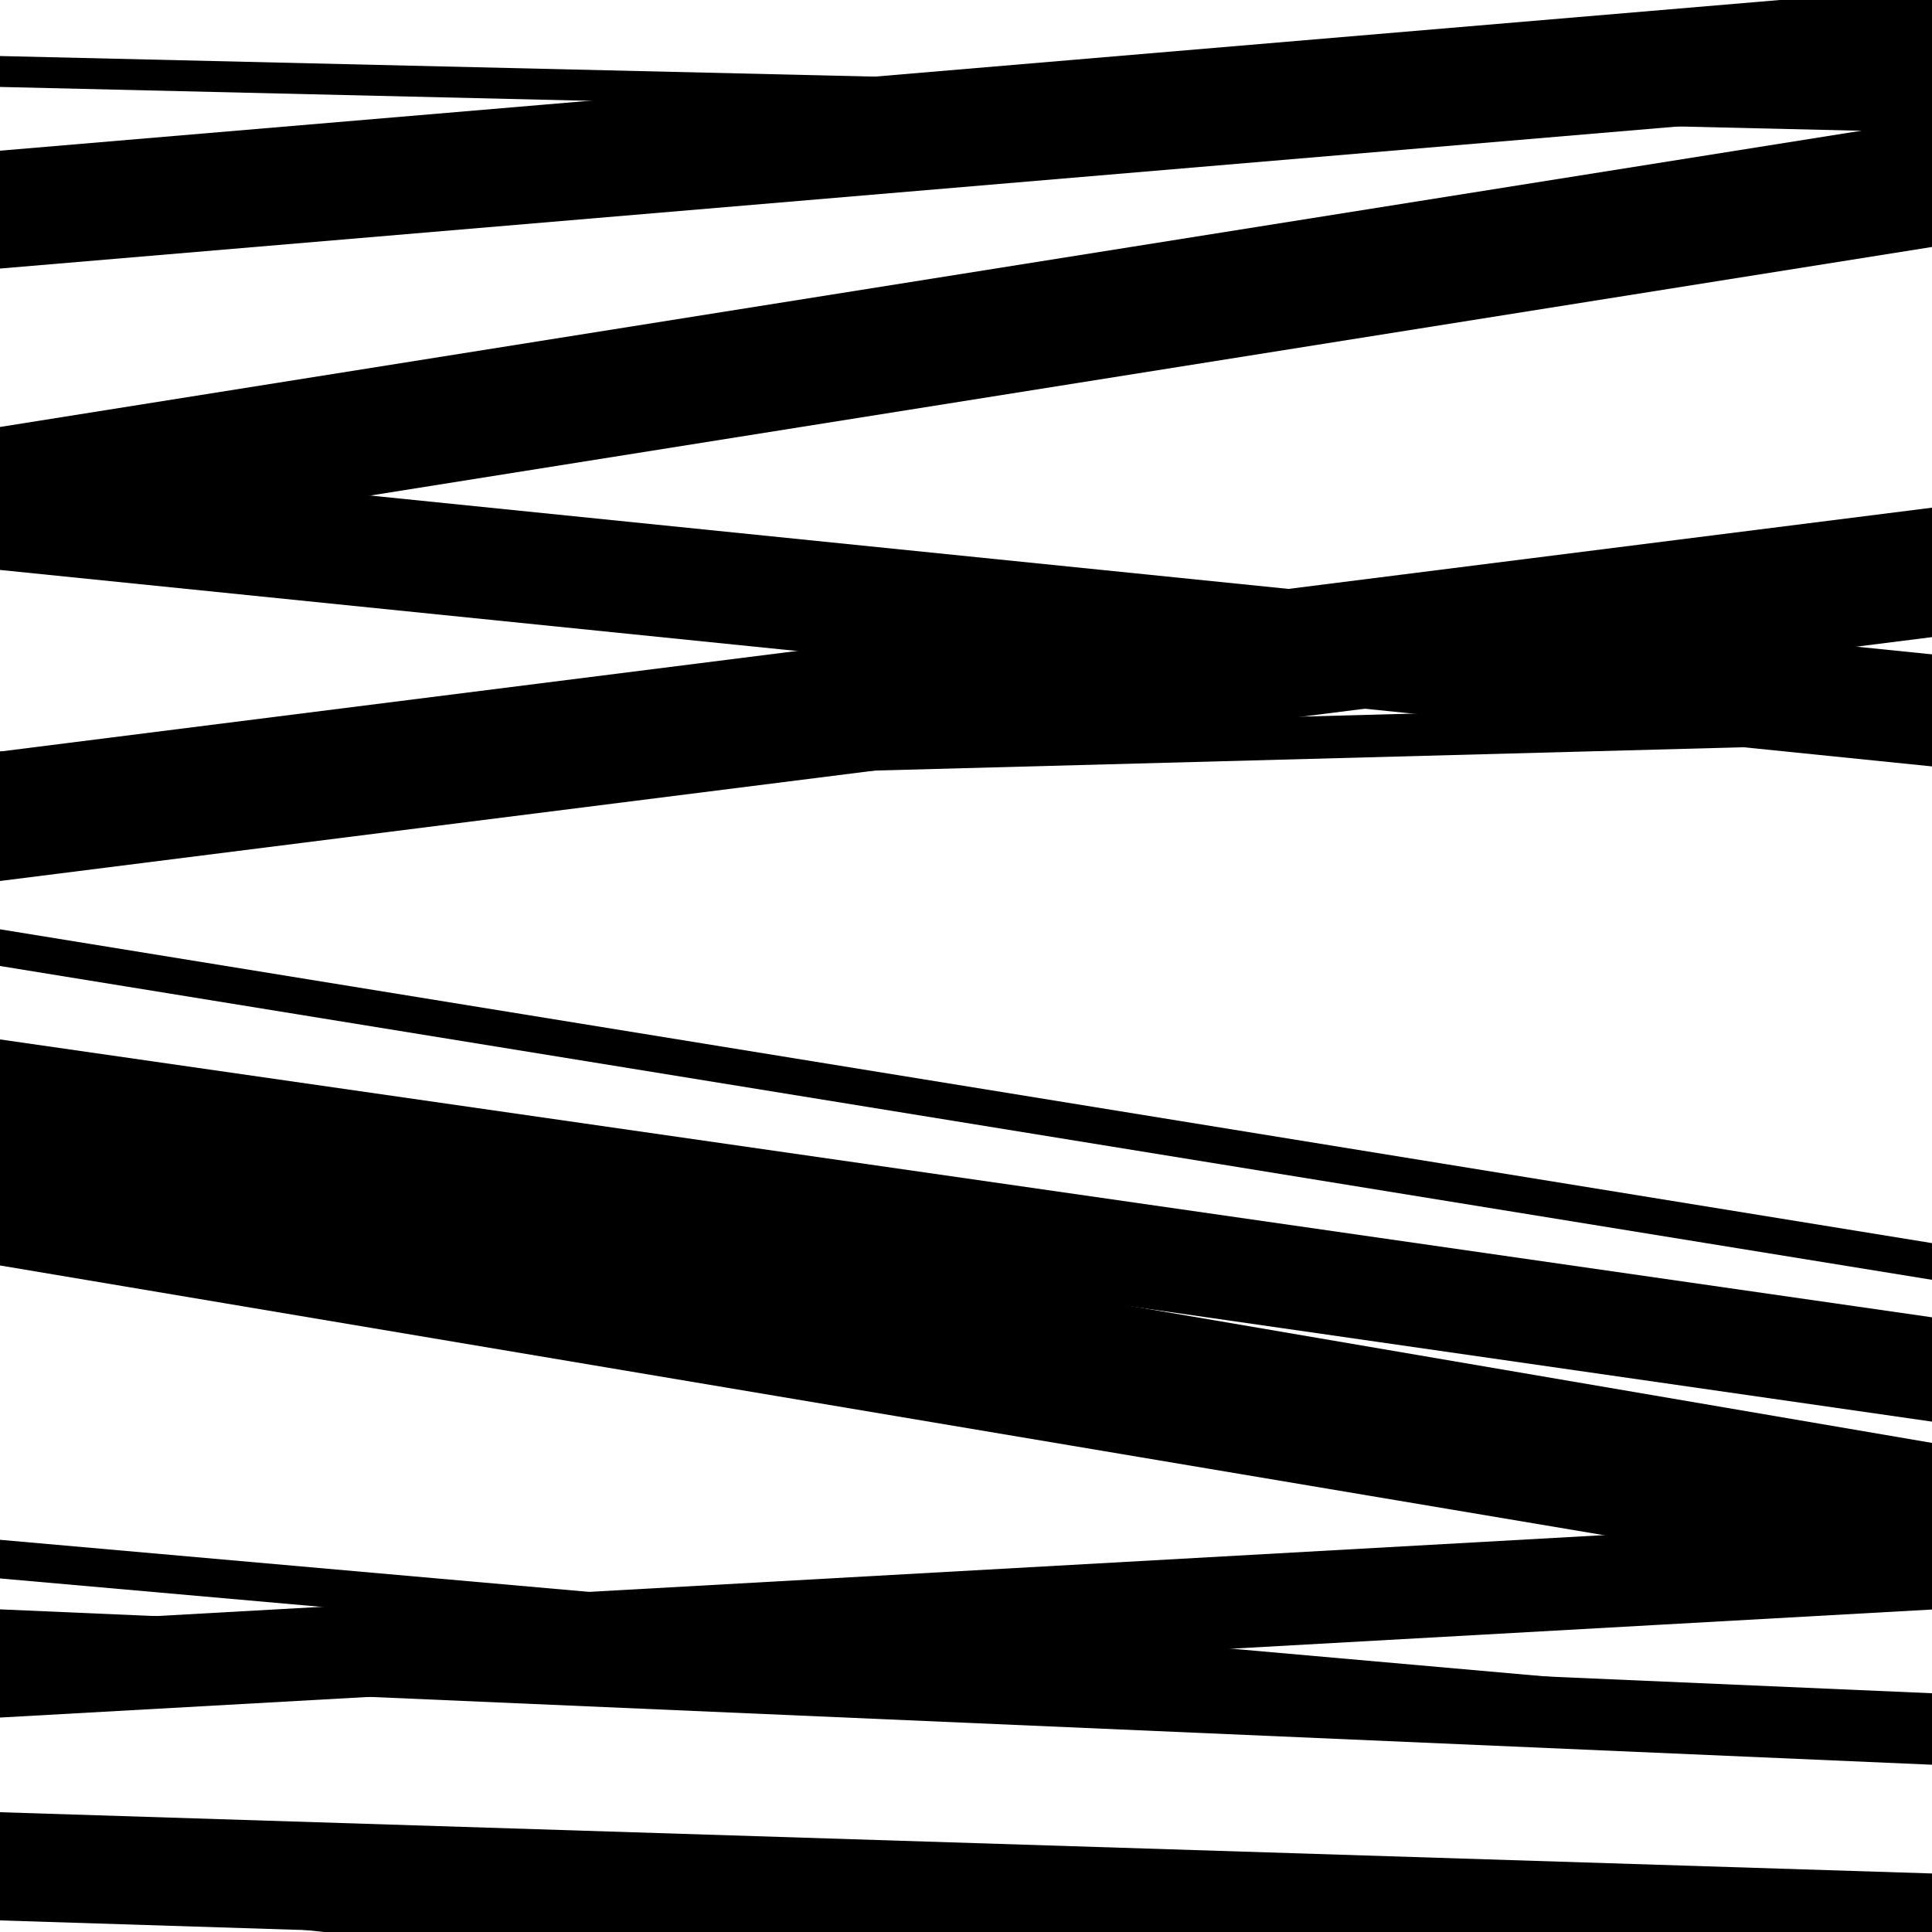
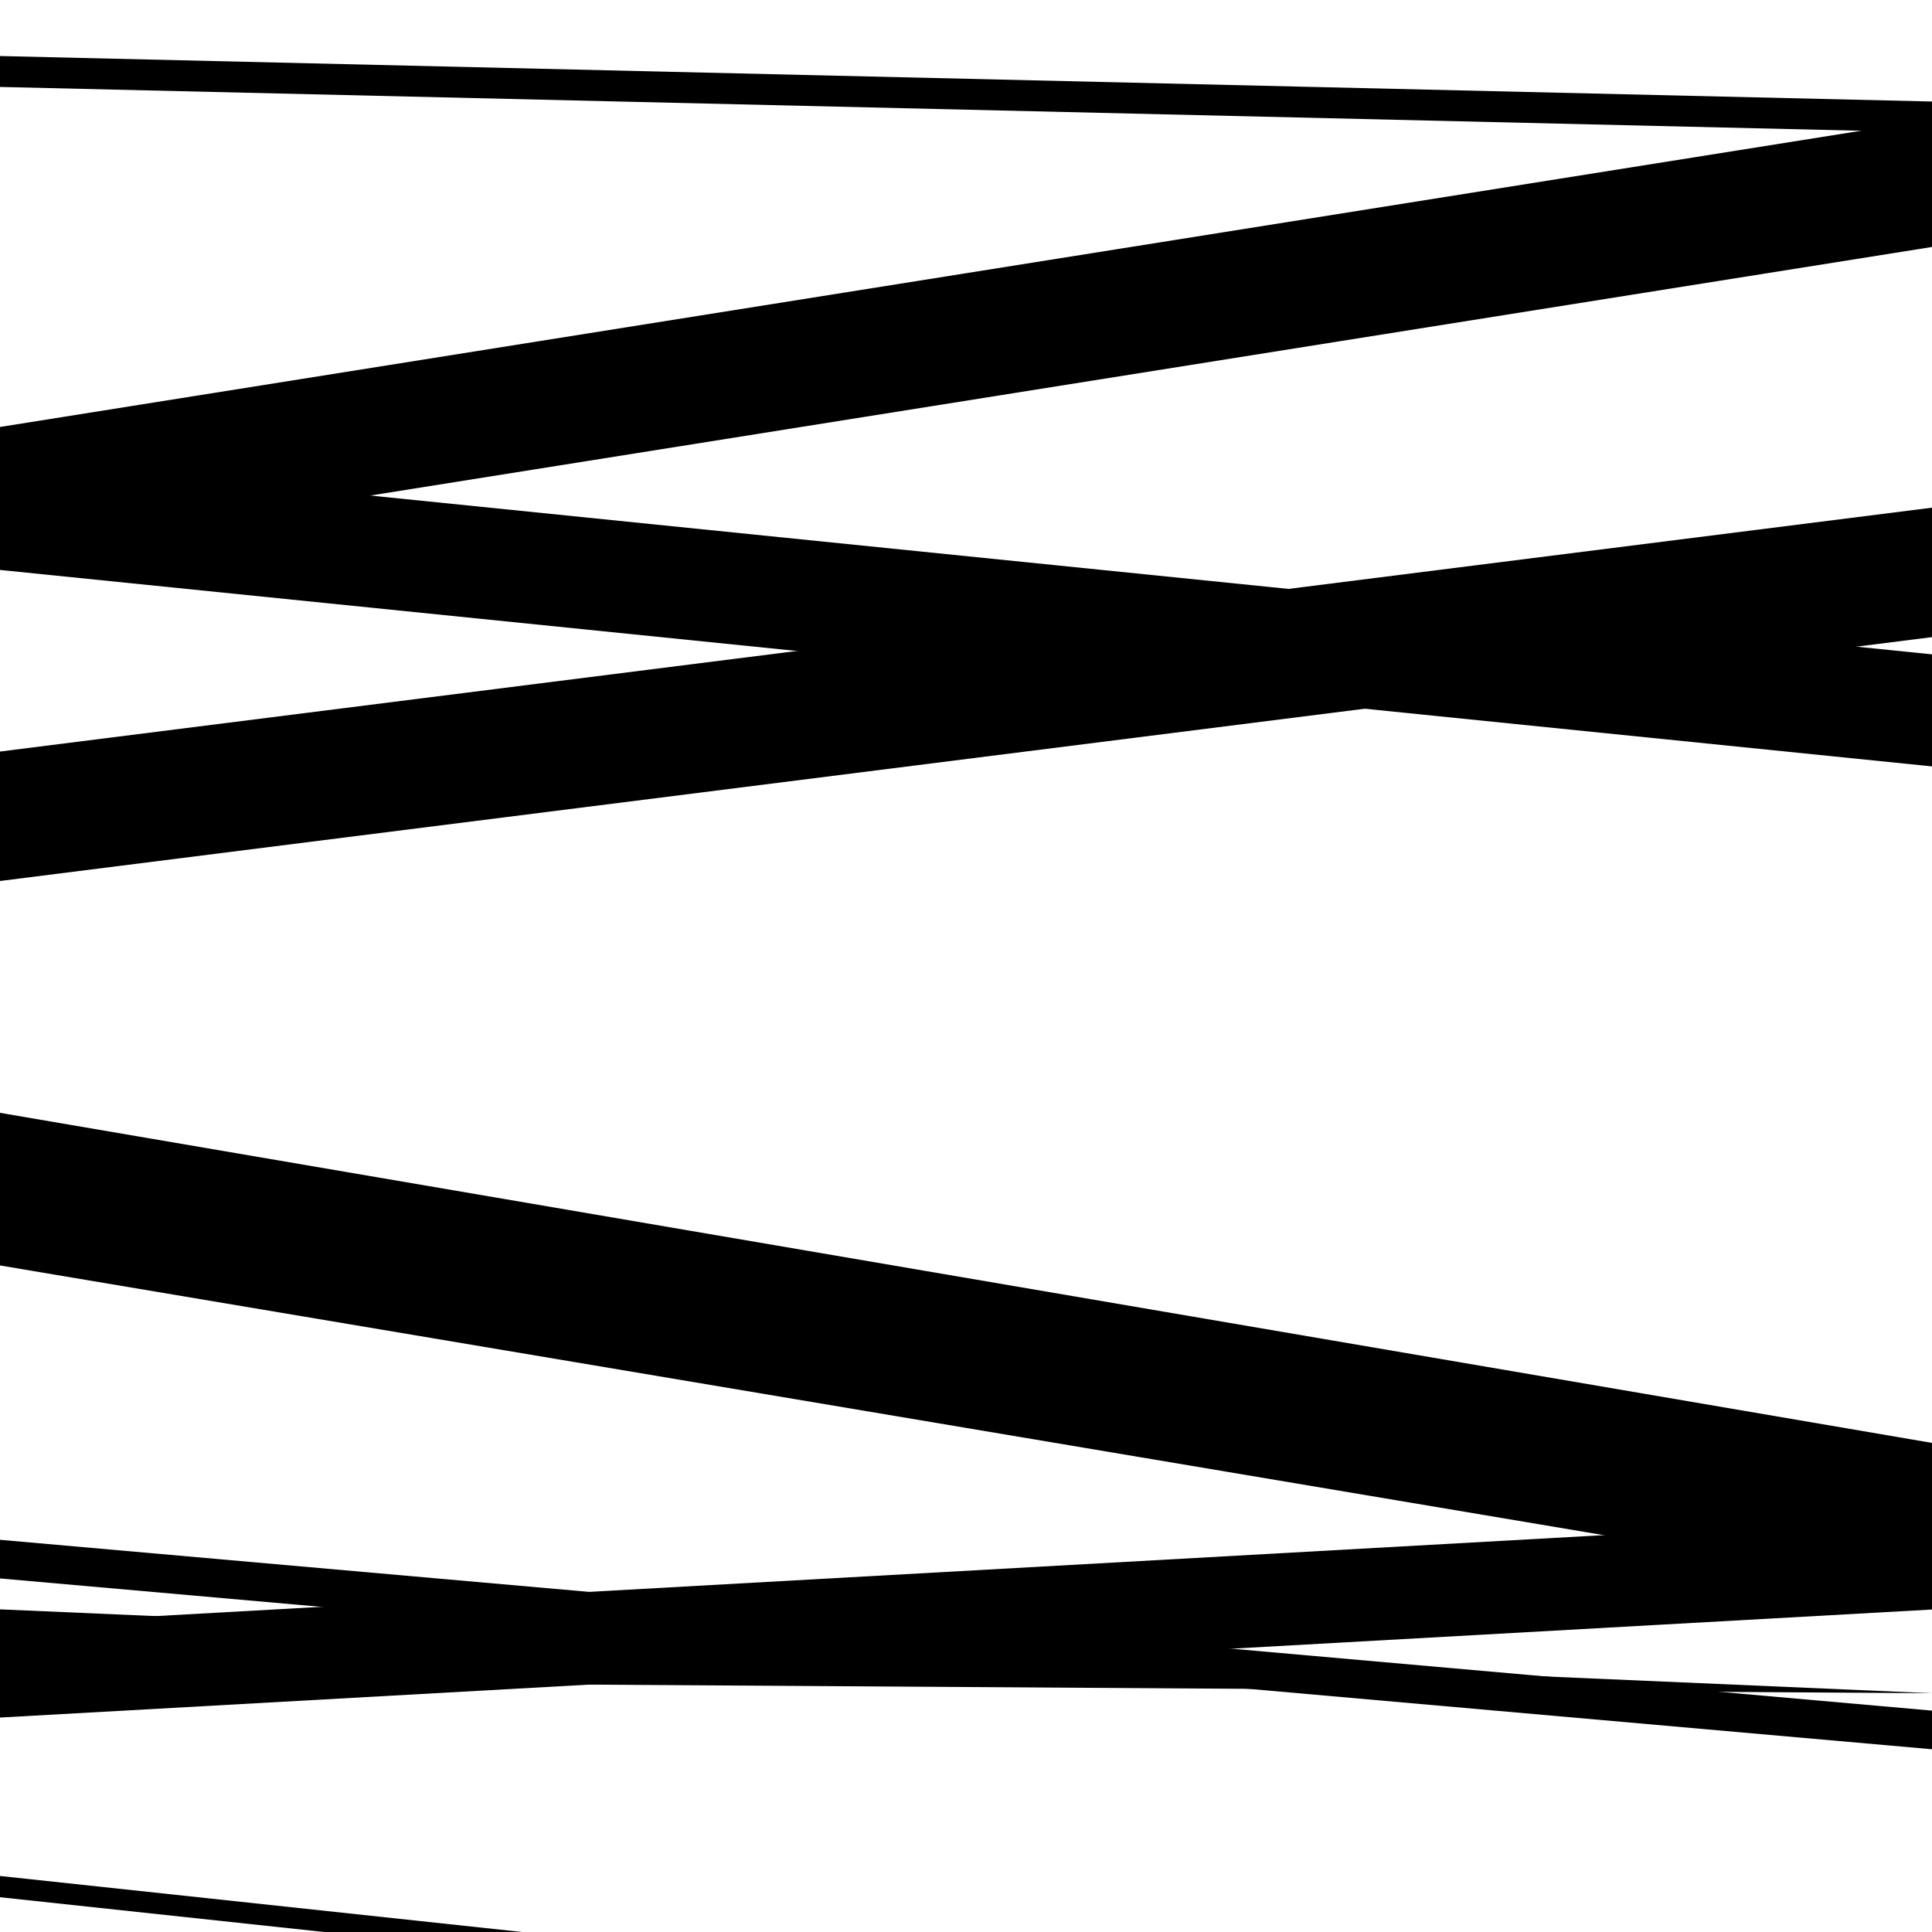
<svg xmlns="http://www.w3.org/2000/svg" viewBox="0 0 1000 1000" height="1000" width="1000">
  <rect x="0" y="0" width="1000" height="1000" fill="#ffffff" />
-   <path opacity="0.8" d="M 0 994 L 1000 1025.704 L 1000 969.704 L 0 938 Z" fill="hsl(299, 15%, 50%)" />
  <path opacity="0.8" d="M 0 287 L 1000 127.829 L 1000 61.829 L 0 221 Z" fill="hsl(304, 25%, 70%)" />
-   <path opacity="0.8" d="M 0 500 L 1000 662.434 L 1000 643.434 L 0 481 Z" fill="hsl(309, 30%, 90%)" />
  <path opacity="0.8" d="M 0 655 L 1000 823.162 L 1000 774.162 L 0 606 Z" fill="hsl(294, 10%, 30%)" />
  <path opacity="0.8" d="M 0 889 L 1000 833.084 L 1000 785.084 L 0 841 Z" fill="hsl(299, 15%, 50%)" />
-   <path opacity="0.8" d="M 0 139 L 1000 54.329 L 1000 -6.671 L 0 78 Z" fill="hsl(304, 25%, 70%)" />
-   <path opacity="0.8" d="M 0 411 L 1000 384.15 L 1000 362.15 L 0 389 Z" fill="hsl(309, 30%, 90%)" />
-   <path opacity="0.8" d="M 0 592 L 1000 735.834 L 1000 681.834 L 0 538 Z" fill="hsl(294, 10%, 30%)" />
  <path opacity="0.8" d="M 0 817 L 1000 905.412 L 1000 885.412 L 0 797 Z" fill="hsl(299, 15%, 50%)" />
  <path opacity="0.8" d="M 0 982 L 1000 1089.304 L 1000 1078.304 L 0 971 Z" fill="hsl(304, 25%, 70%)" />
  <path opacity="0.8" d="M 0 295 L 1000 396.691 L 1000 338.691 L 0 237 Z" fill="hsl(309, 30%, 90%)" />
  <path opacity="0.8" d="M 0 456 L 1000 329.772 L 1000 262.772 L 0 389 Z" fill="hsl(294, 10%, 30%)" />
  <path opacity="0.8" d="M 0 637 L 1000 807.848 L 1000 746.848 L 0 576 Z" fill="hsl(299, 15%, 50%)" />
-   <path opacity="0.8" d="M 0 870 L 1000 913.418 L 1000 876.418 L 0 833 Z" fill="hsl(304, 25%, 70%)" />
+   <path opacity="0.8" d="M 0 870 L 1000 876.418 L 0 833 Z" fill="hsl(304, 25%, 70%)" />
  <path opacity="0.8" d="M 0 45 L 1000 68.547 L 1000 52.547 L 0 29 Z" fill="hsl(309, 30%, 90%)" />
</svg>